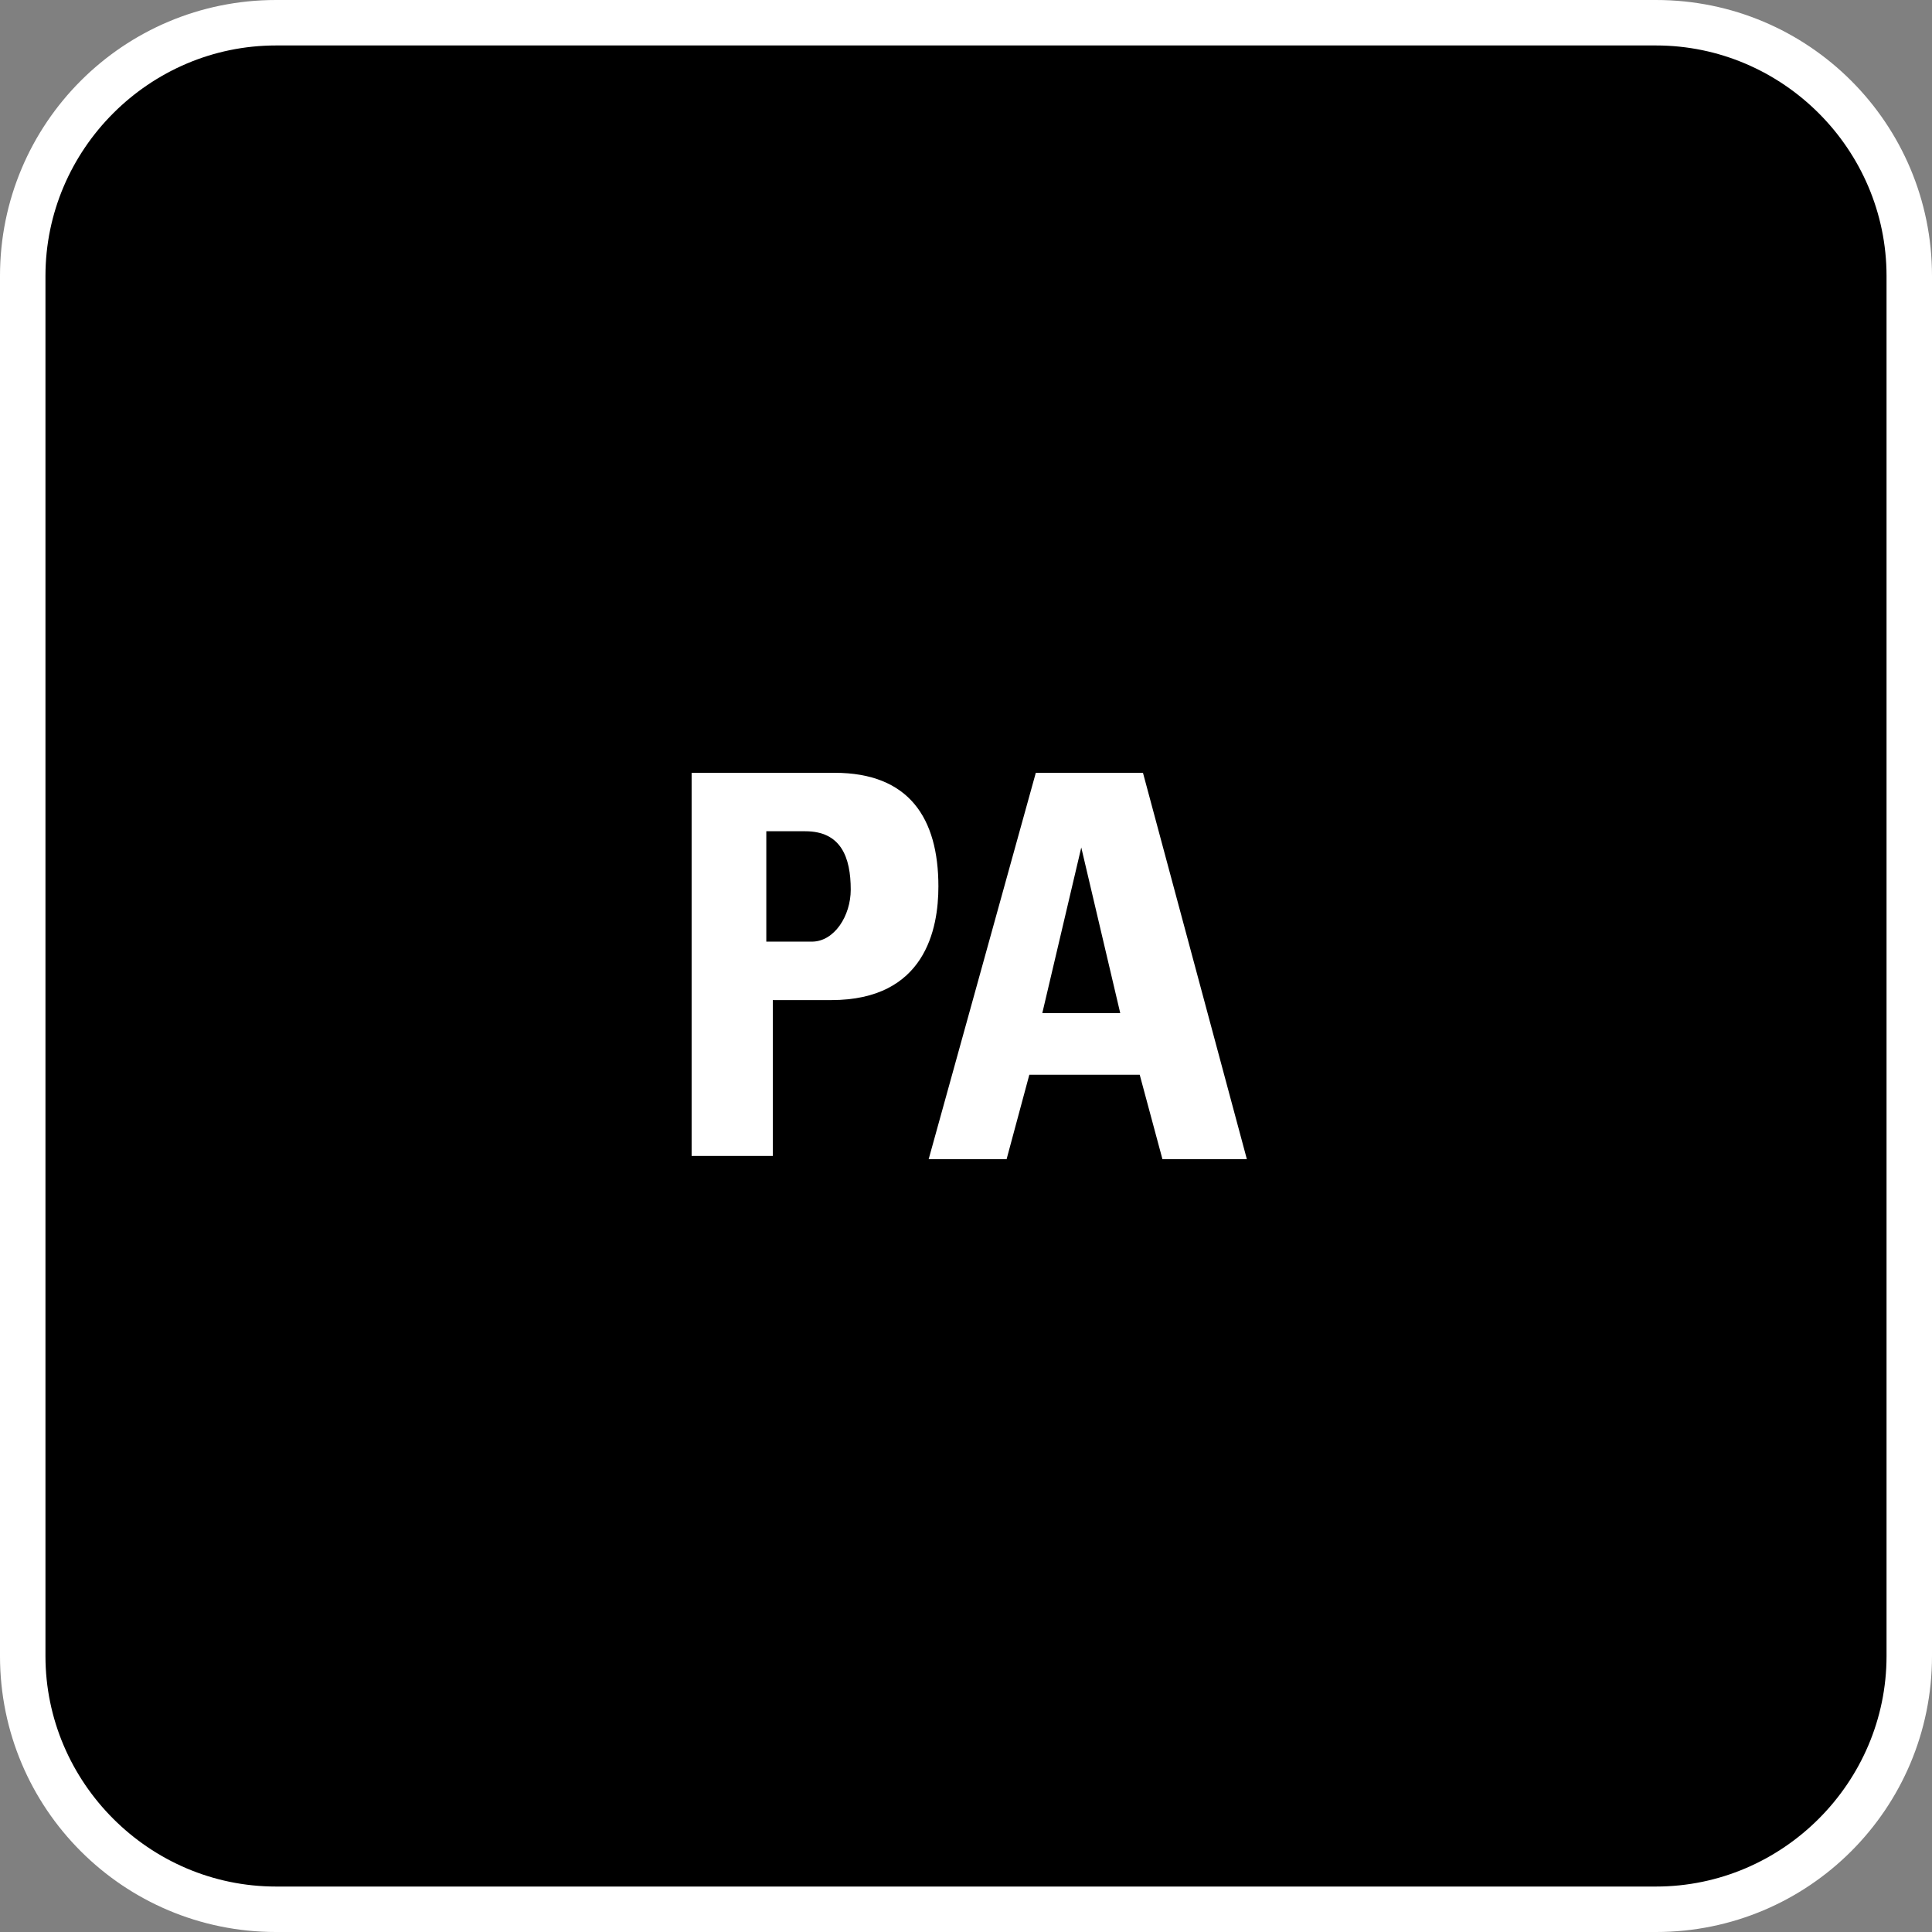
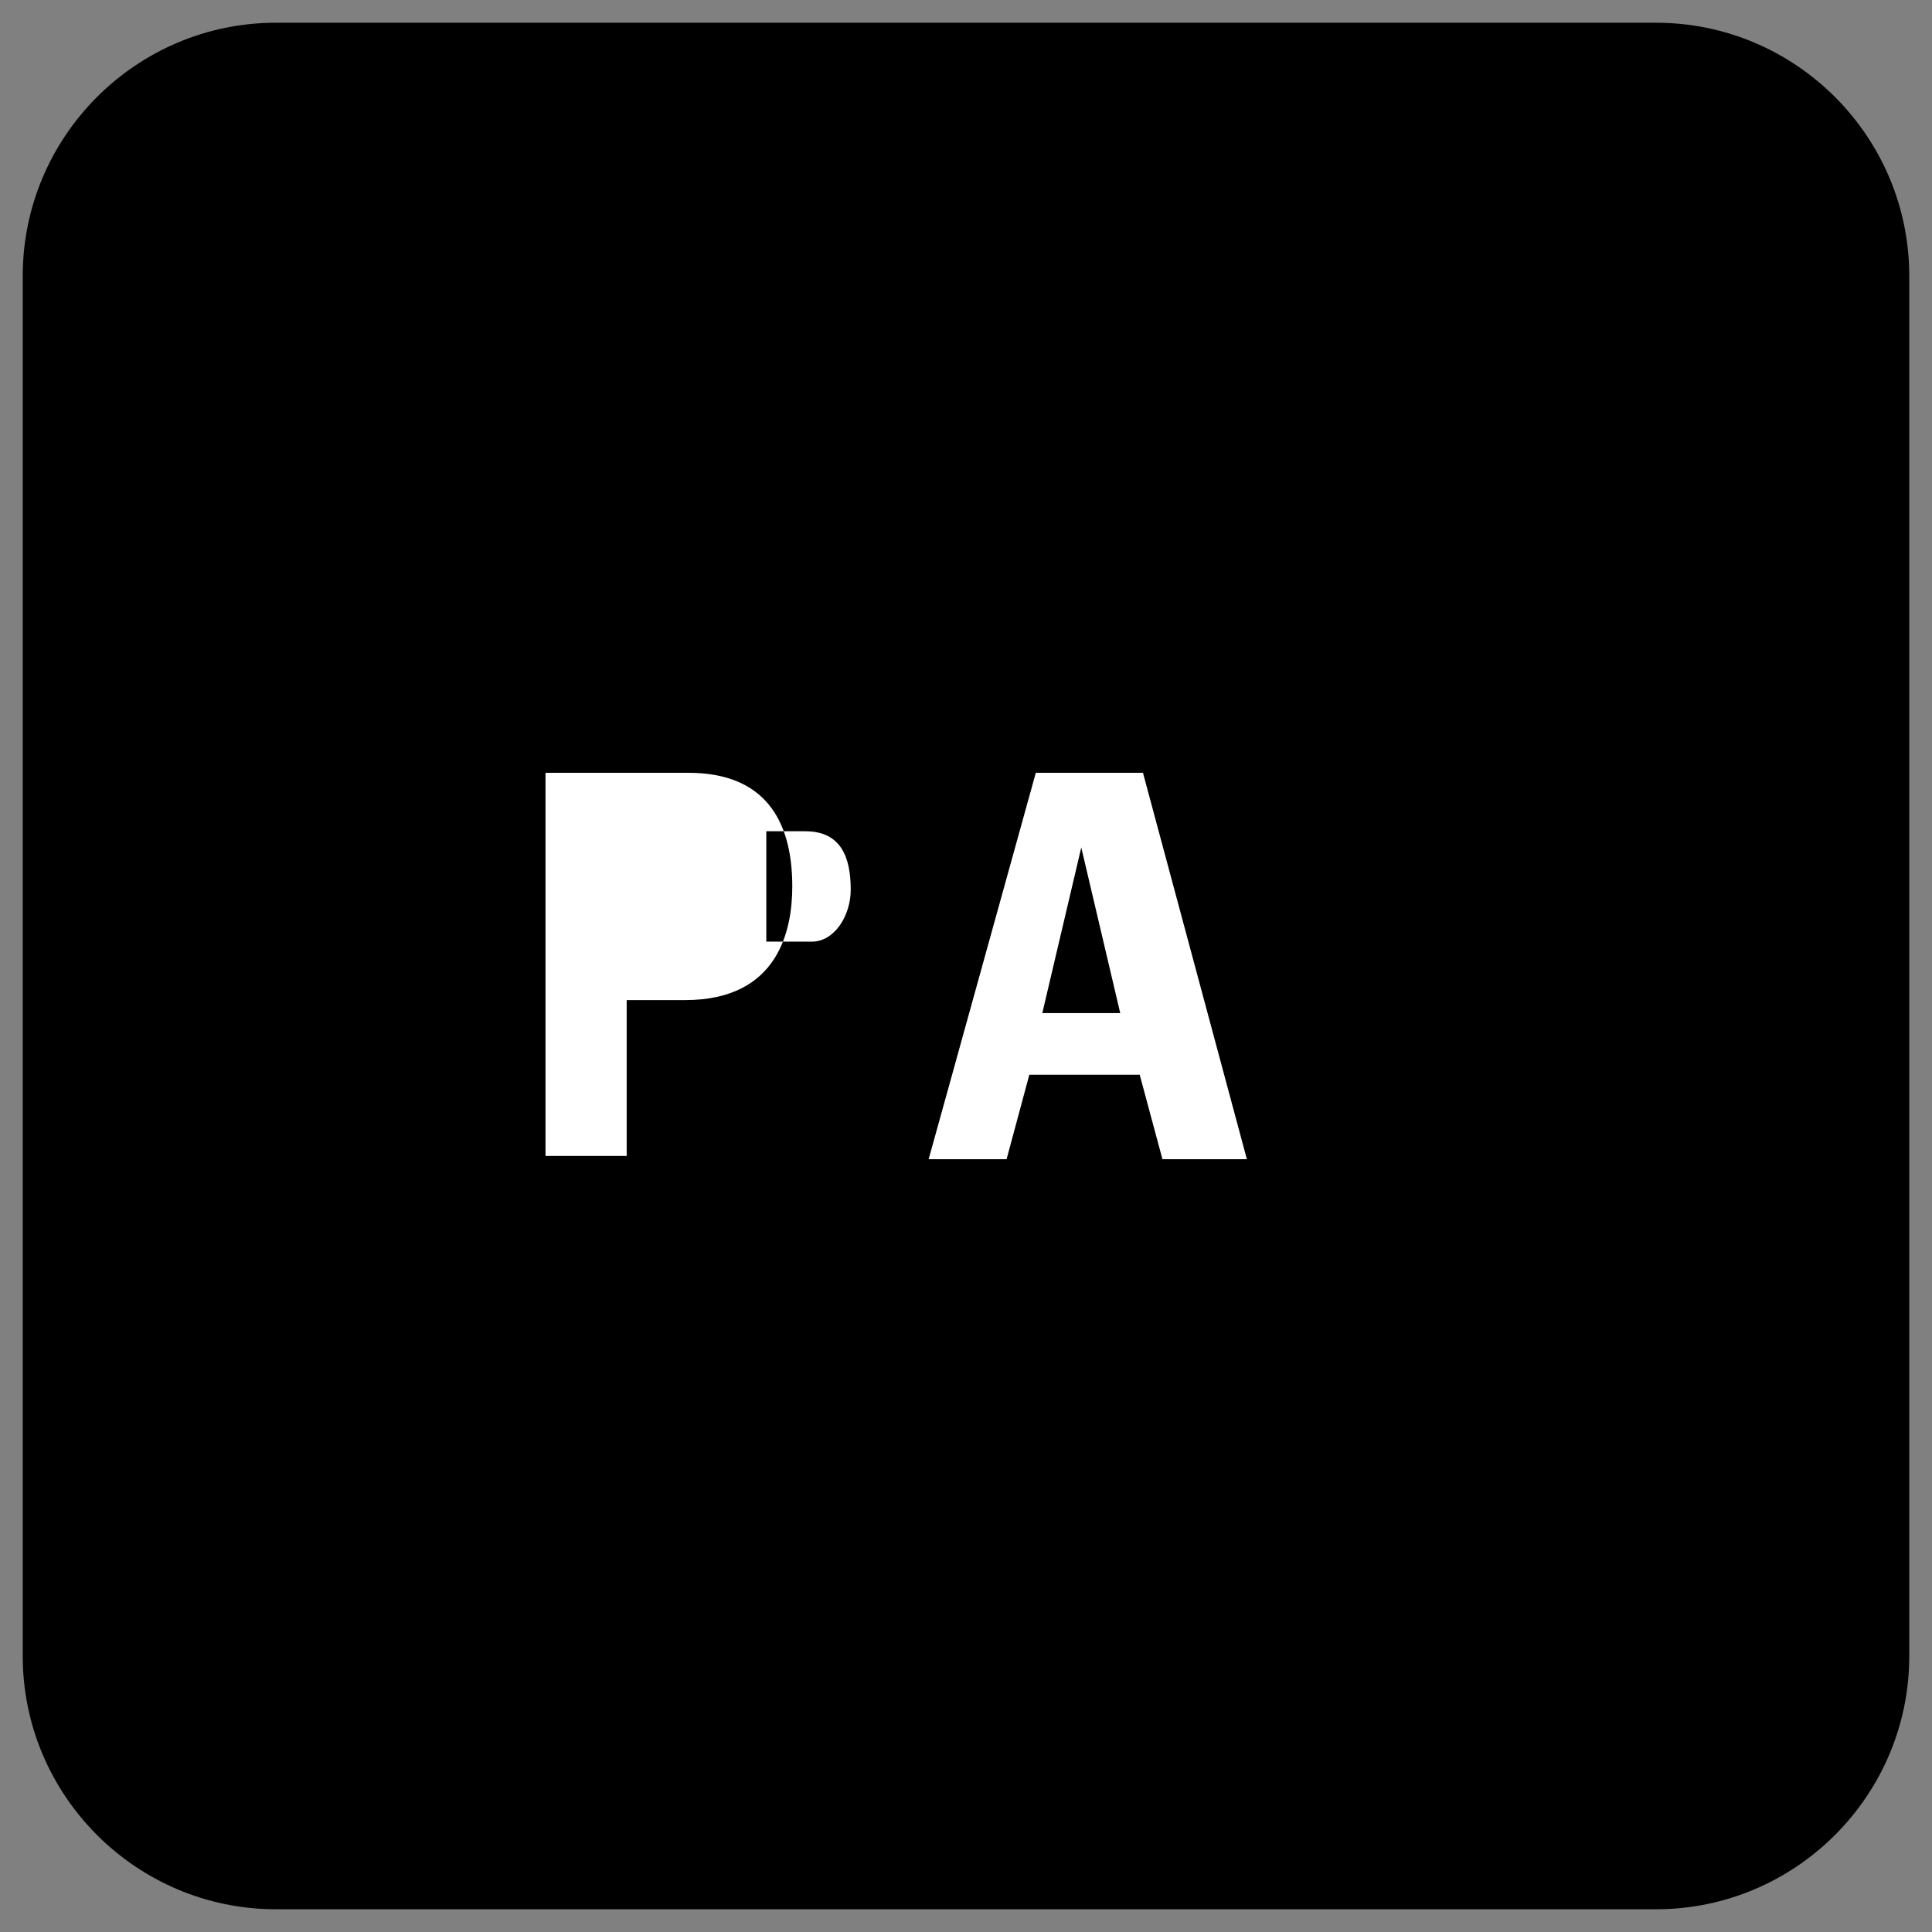
<svg xmlns="http://www.w3.org/2000/svg" version="1.1" id="Ebene_1" x="0px" y="0px" viewBox="-438.3 250.8 59.5 59.5" style="enable-background:new -438.3 250.8 59.5 59.5;" xml:space="preserve">
  <rect x="-438.3" y="250.8" width="59.5" height="59.5" fill="#808080" stroke="none" />
  <style type="text/css">
	.st0{fill:#FFFFFF;}
	.st1{enable-background:new    ;}
</style>
  <g id="Grundfläche">
    <g>
      <path d="M-429.8,309.6c-4.3,0-7.8-3.5-7.8-7.8v-42.5c0-4.3,3.5-7.8,7.8-7.8h42.5c4.3,0,7.8,3.5,7.8,7.8v42.5    c0,4.3-3.5,7.8-7.8,7.8H-429.8z" />
-       <path class="st0" d="M-387.3,252.2c3.9,0,7.1,3.2,7.1,7.1v42.5c0,3.9-3.2,7.1-7.1,7.1h-42.5c-3.9,0-7.1-3.2-7.1-7.1v-42.5    c0-3.9,3.2-7.1,7.1-7.1H-387.3 M-387.3,250.8h-42.5c-4.7,0-8.5,3.8-8.5,8.5v42.5c0,4.7,3.8,8.5,8.5,8.5h42.5    c4.7,0,8.5-3.8,8.5-8.5v-42.5C-378.8,254.6-382.6,250.8-387.3,250.8L-387.3,250.8z" />
    </g>
  </g>
  <g id="Text">
    <g class="st1">
-       <path class="st0" d="M-417.1,274.6h4.5c2.3,0,3.2,1.4,3.2,3.5c0,1.3-0.4,3.5-3.3,3.5h-1.8v4.8h-2.5V274.6z M-414.7,279.8h1.4    c0.7,0,1.2-0.8,1.2-1.6c0-1-0.3-1.8-1.4-1.8h-1.2V279.8z" />
+       <path class="st0" d="M-417.1,274.6c2.3,0,3.2,1.4,3.2,3.5c0,1.3-0.4,3.5-3.3,3.5h-1.8v4.8h-2.5V274.6z M-414.7,279.8h1.4    c0.7,0,1.2-0.8,1.2-1.6c0-1-0.3-1.8-1.4-1.8h-1.2V279.8z" />
      <path class="st0" d="M-409.7,286.5l3.3-11.9h3.3l3.2,11.9h-2.6l-0.7-2.6h-3.4l-0.7,2.6H-409.7z M-405,276.9L-405,276.9l-1.2,5.1    h2.4L-405,276.9z" />
    </g>
  </g>
</svg>